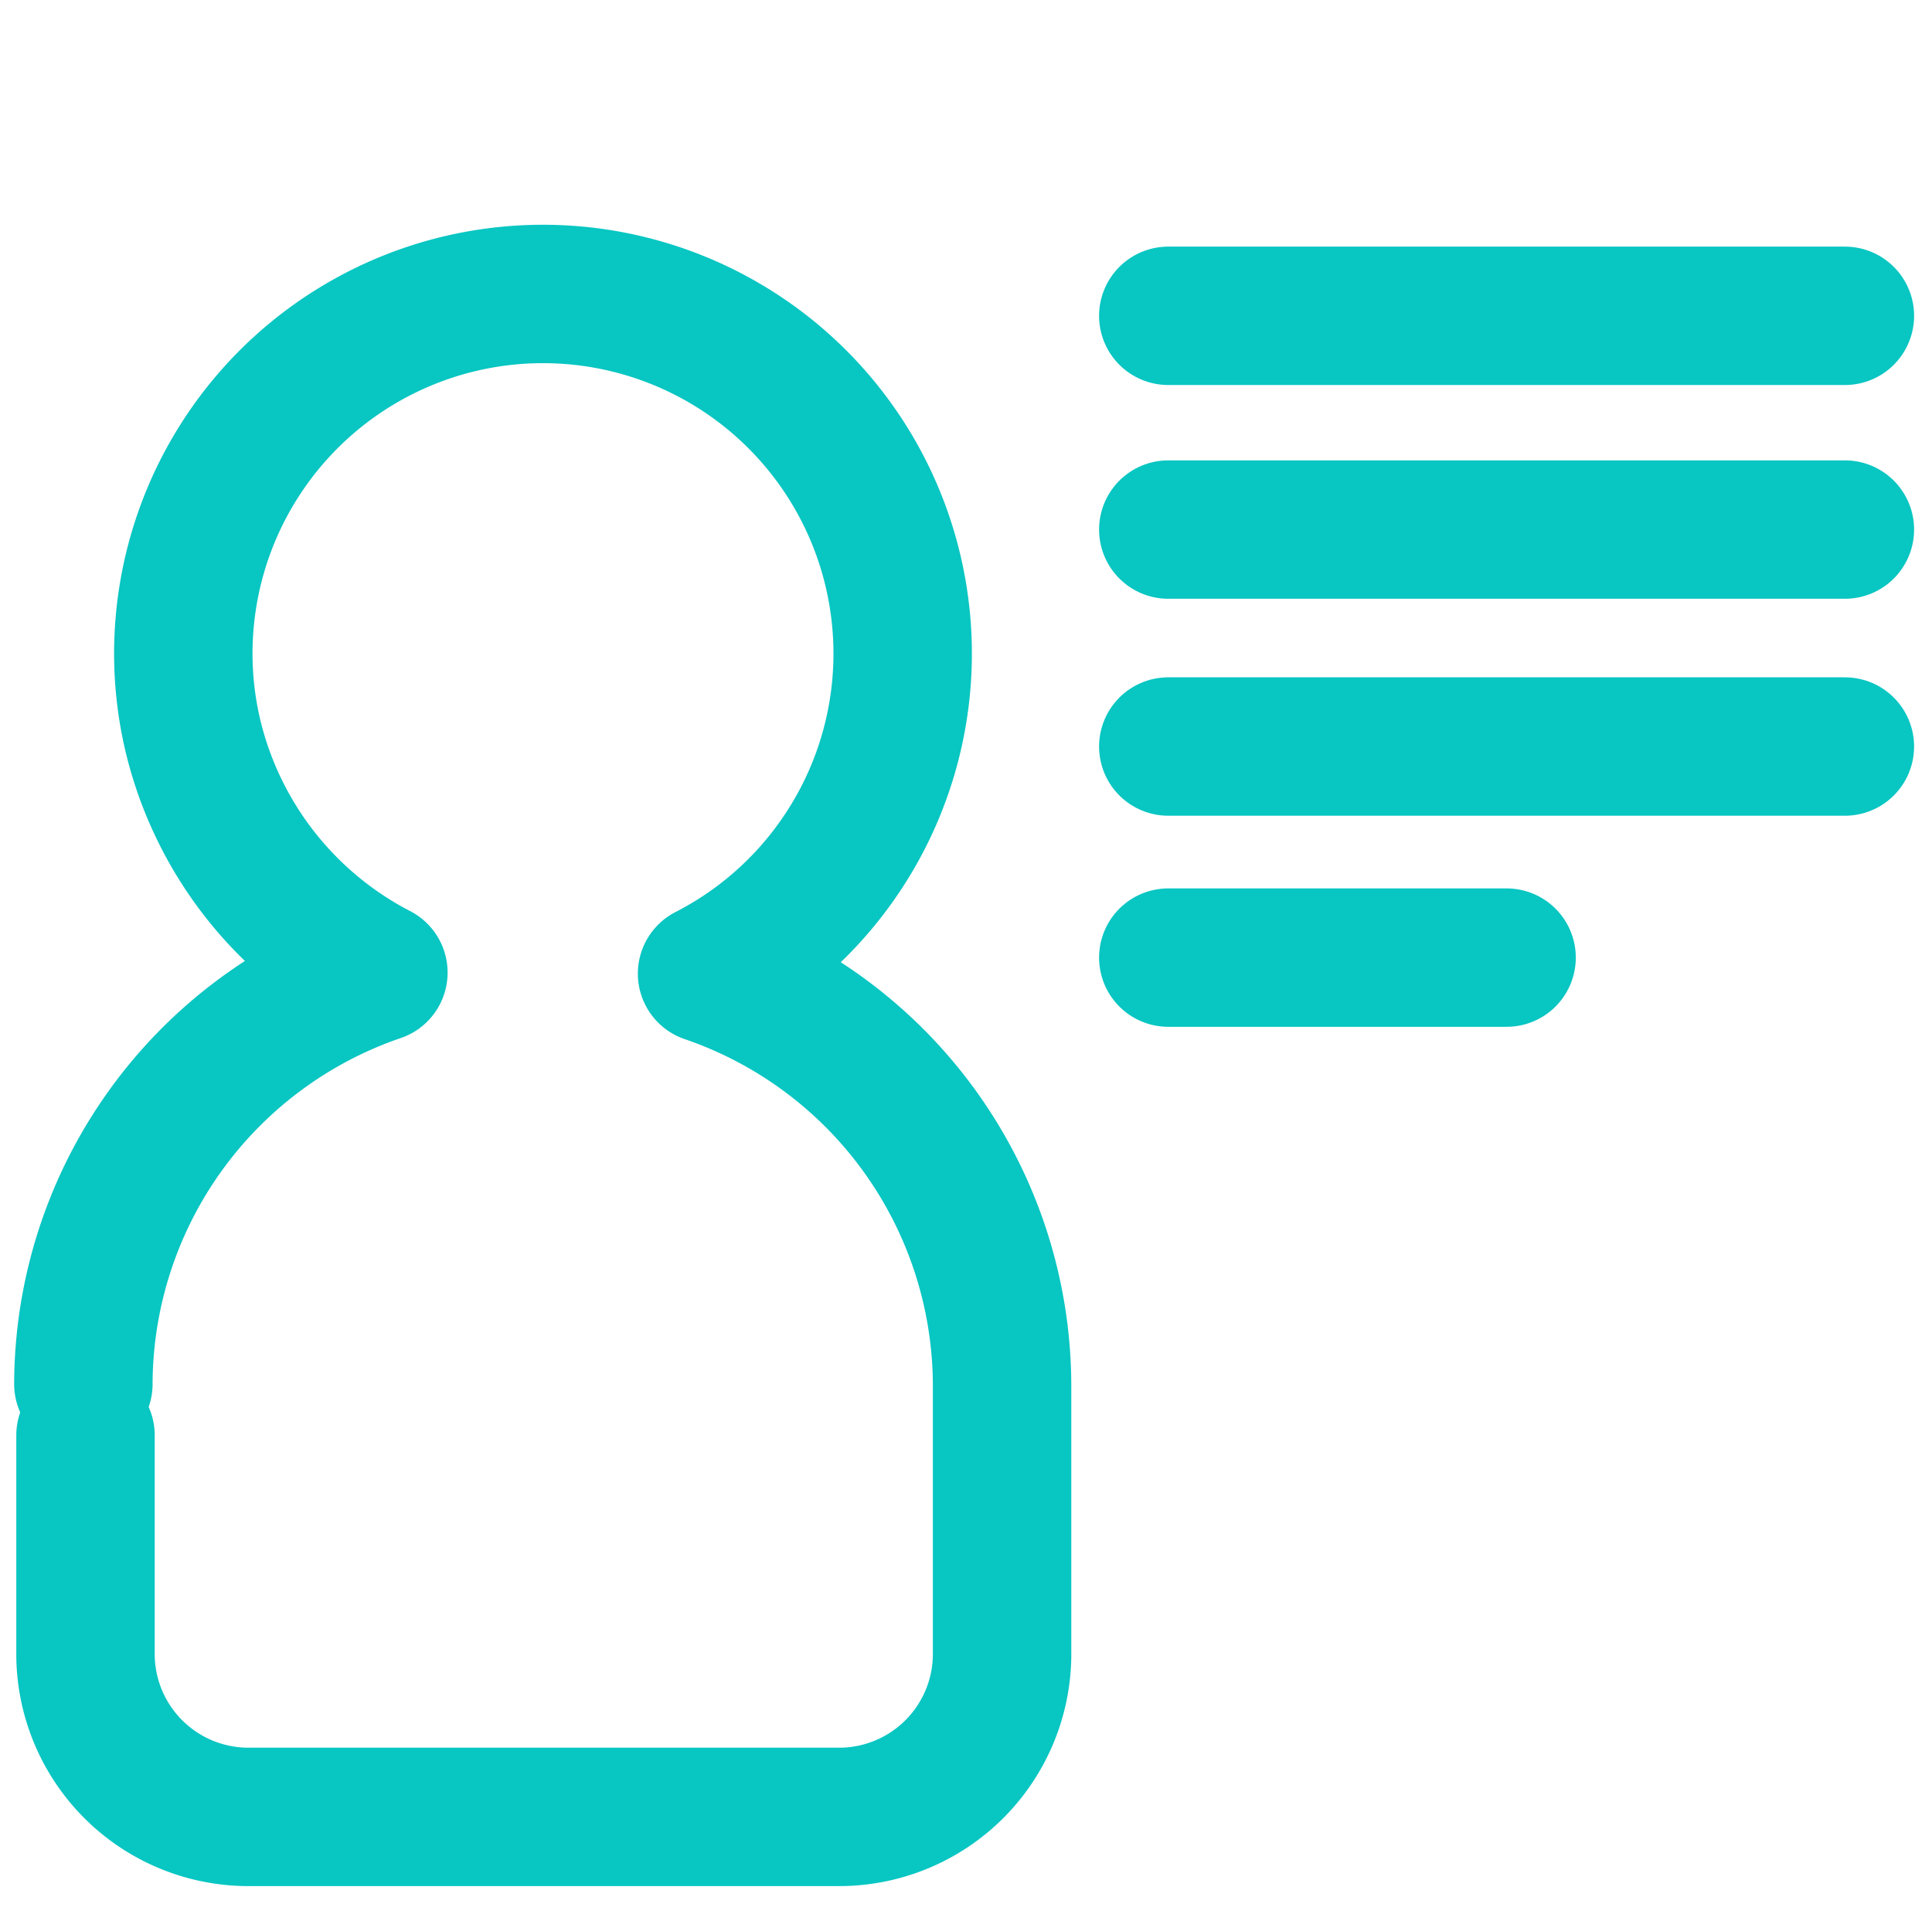
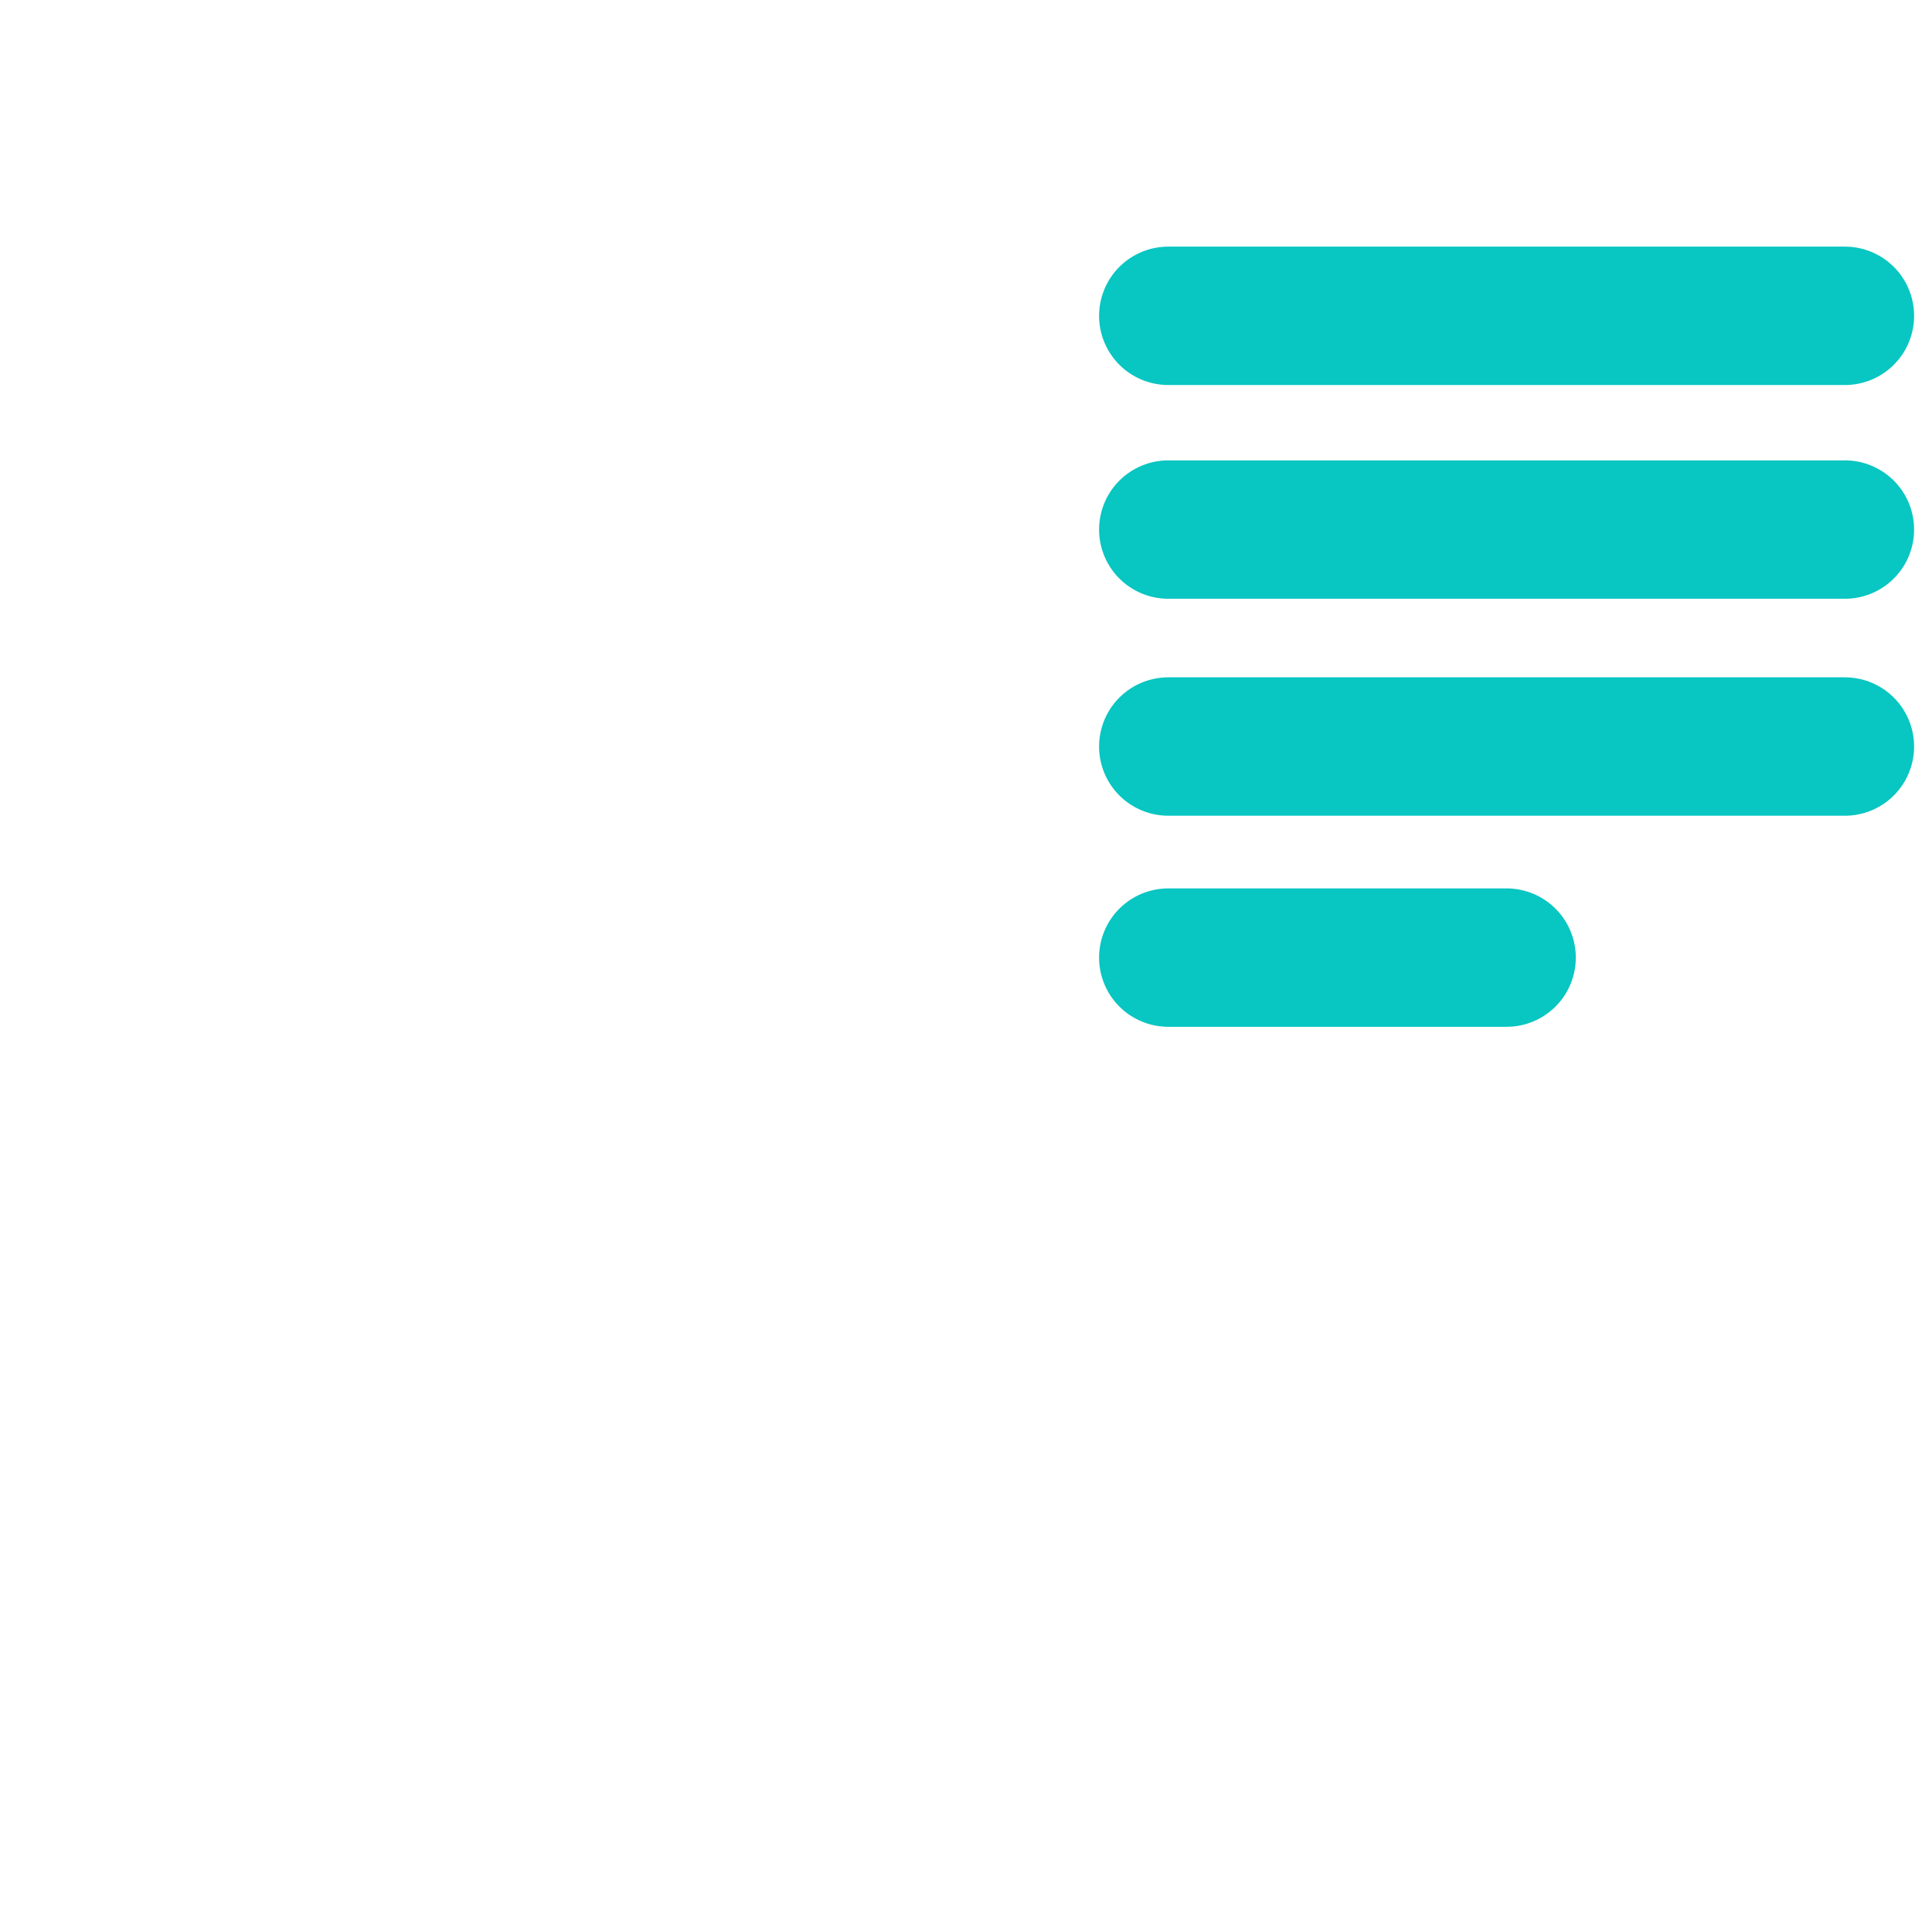
<svg xmlns="http://www.w3.org/2000/svg" id="Layer_1" data-name="Layer 1" viewBox="0 0 36.15 36.14">
  <defs>
    <style>
            .cls-1,.cls-2{fill:none;stroke:#08c6c2;stroke-linecap:round;stroke-width:2.59px}.cls-1{stroke-linejoin:round}.cls-2{stroke-miterlimit:2.61}
        </style>
  </defs>
-   <path class="cls-1" d="M7.08 18.2a6.76 6.76 0 01-3.44-4.31 6.65 6.65 0 01-.21-1.67 6.73 6.73 0 119.8 6 8.16 8.16 0 015.52 7.7V31a3.05 3.05 0 01-3 3H4.6a3.05 3.05 0 01-3-3v-4.14M7.08 18.2a8.16 8.16 0 00-5.52 7.7" />
  <path class="cls-2" d="M21.86 5.91h12.66M21.86 9.91h12.66M21.86 13.97h12.66M21.86 17.92h6.33" />
</svg>